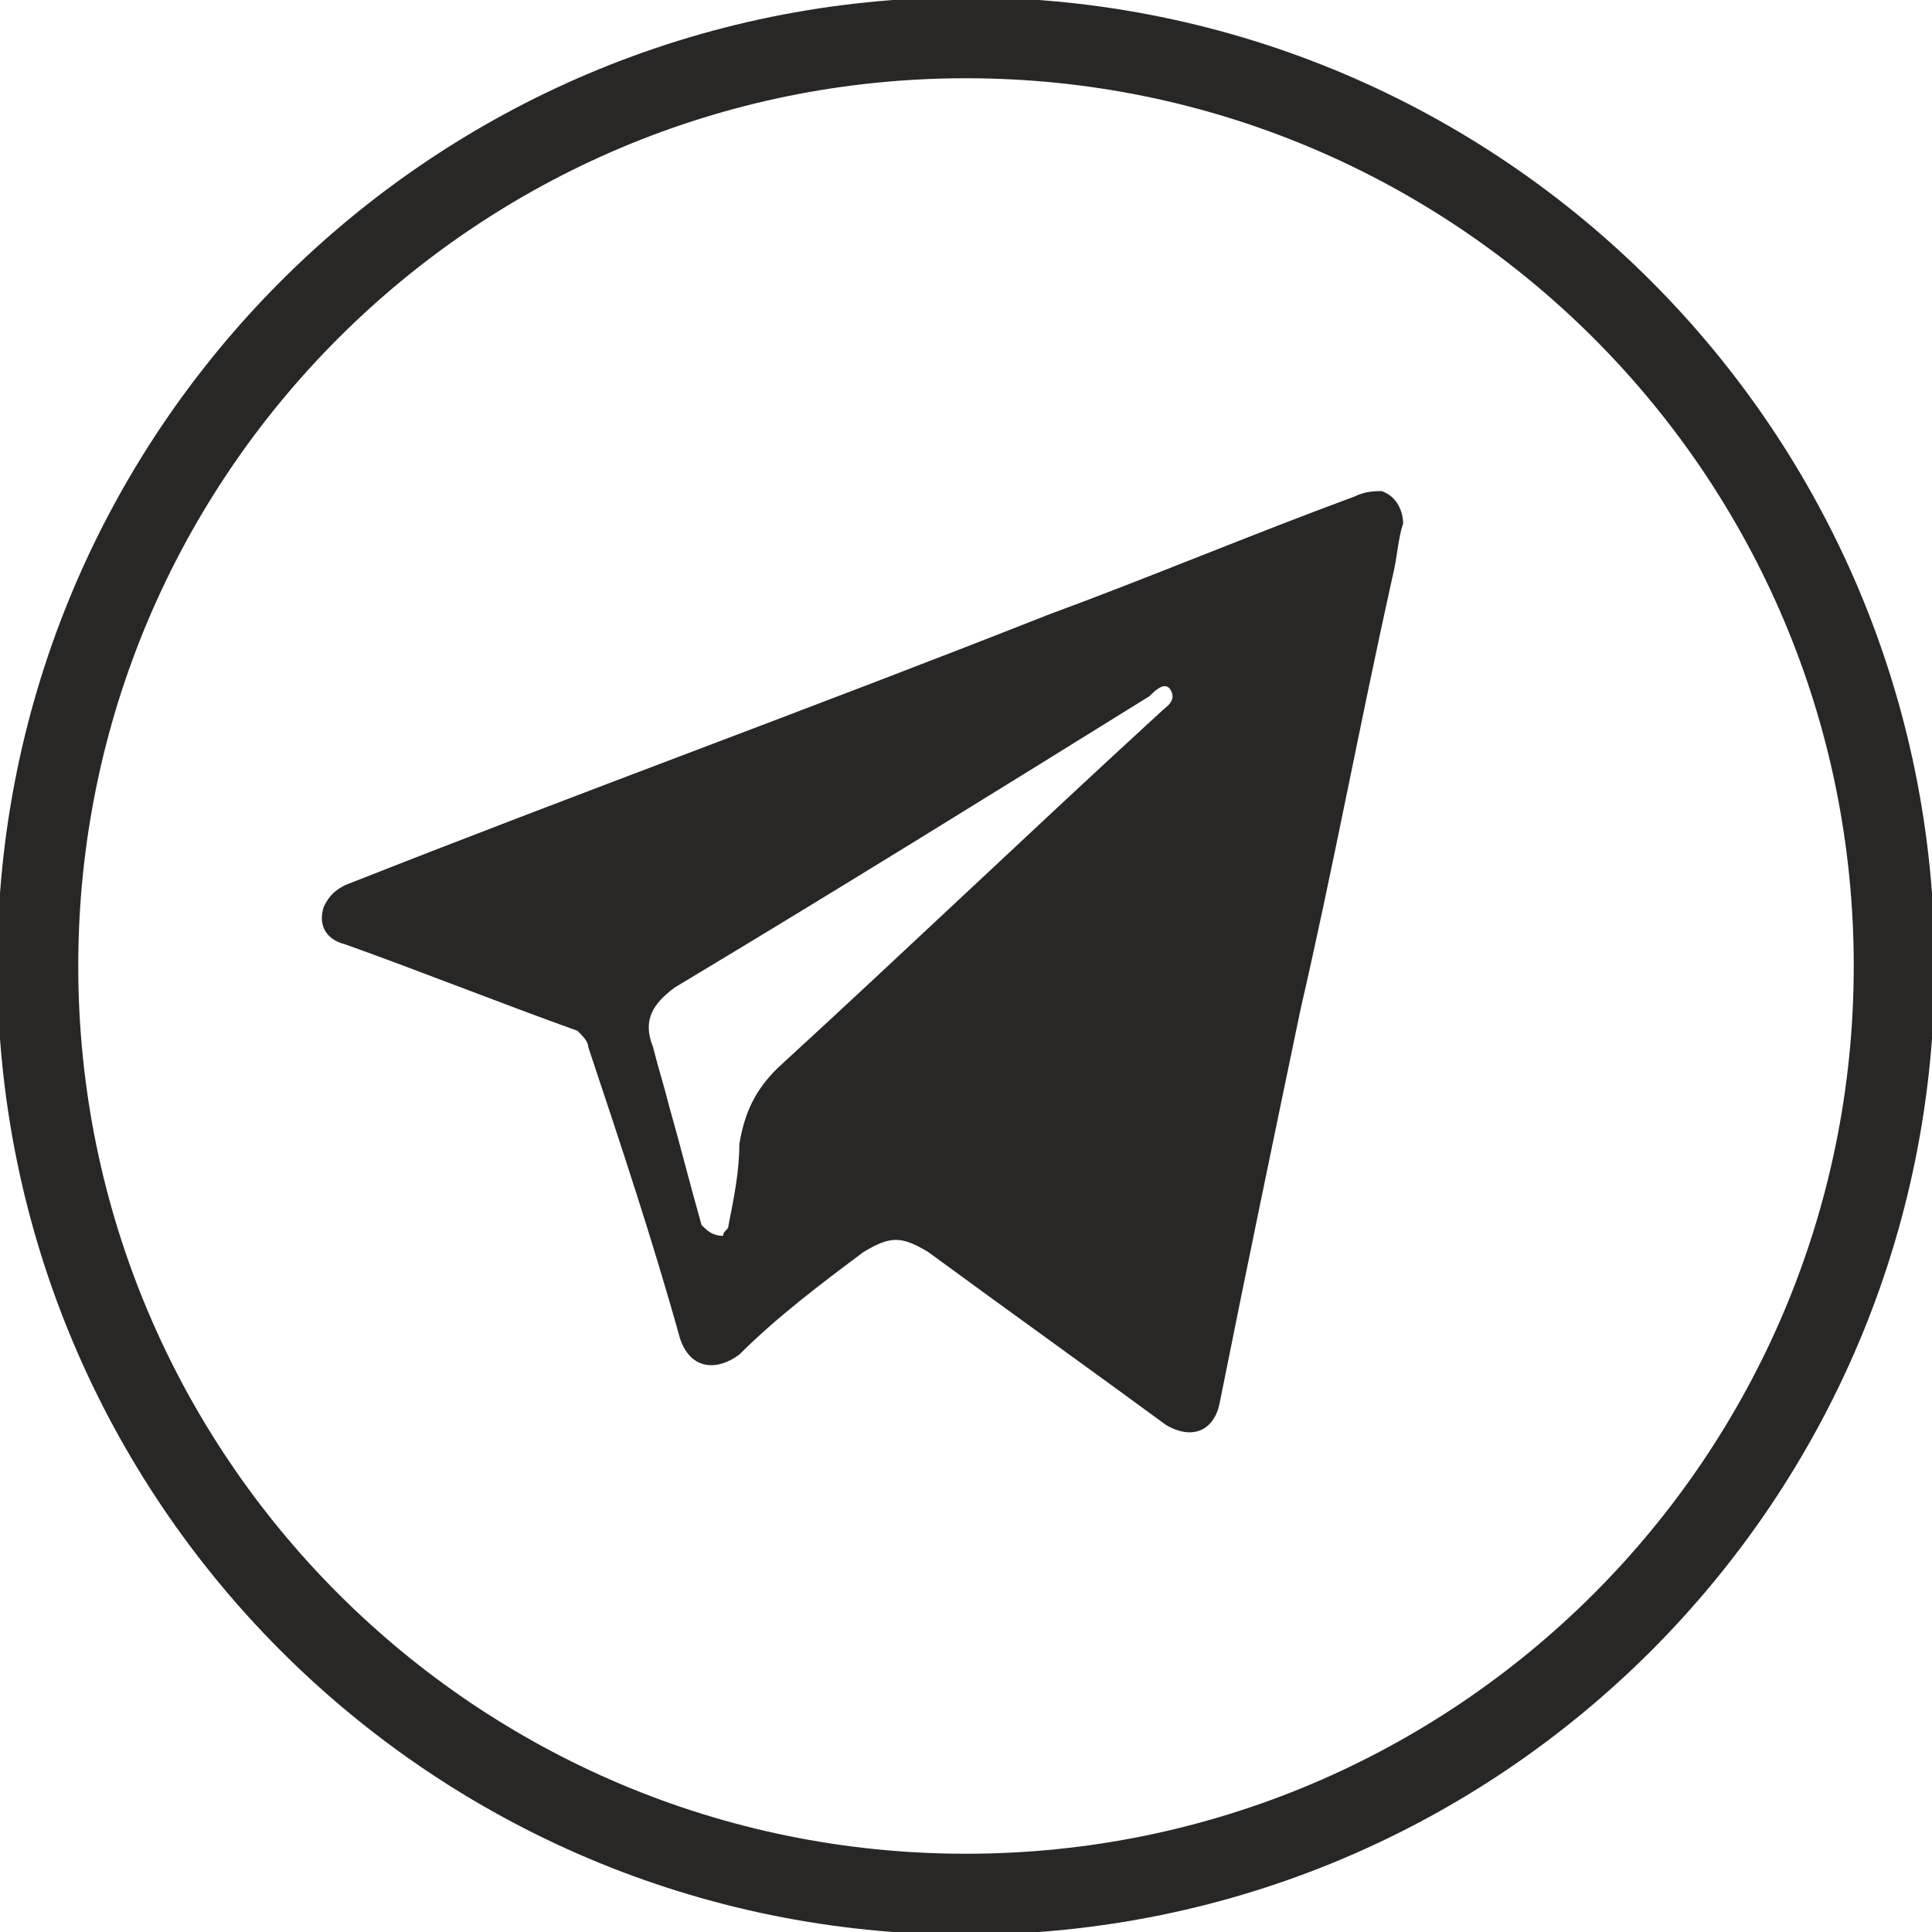
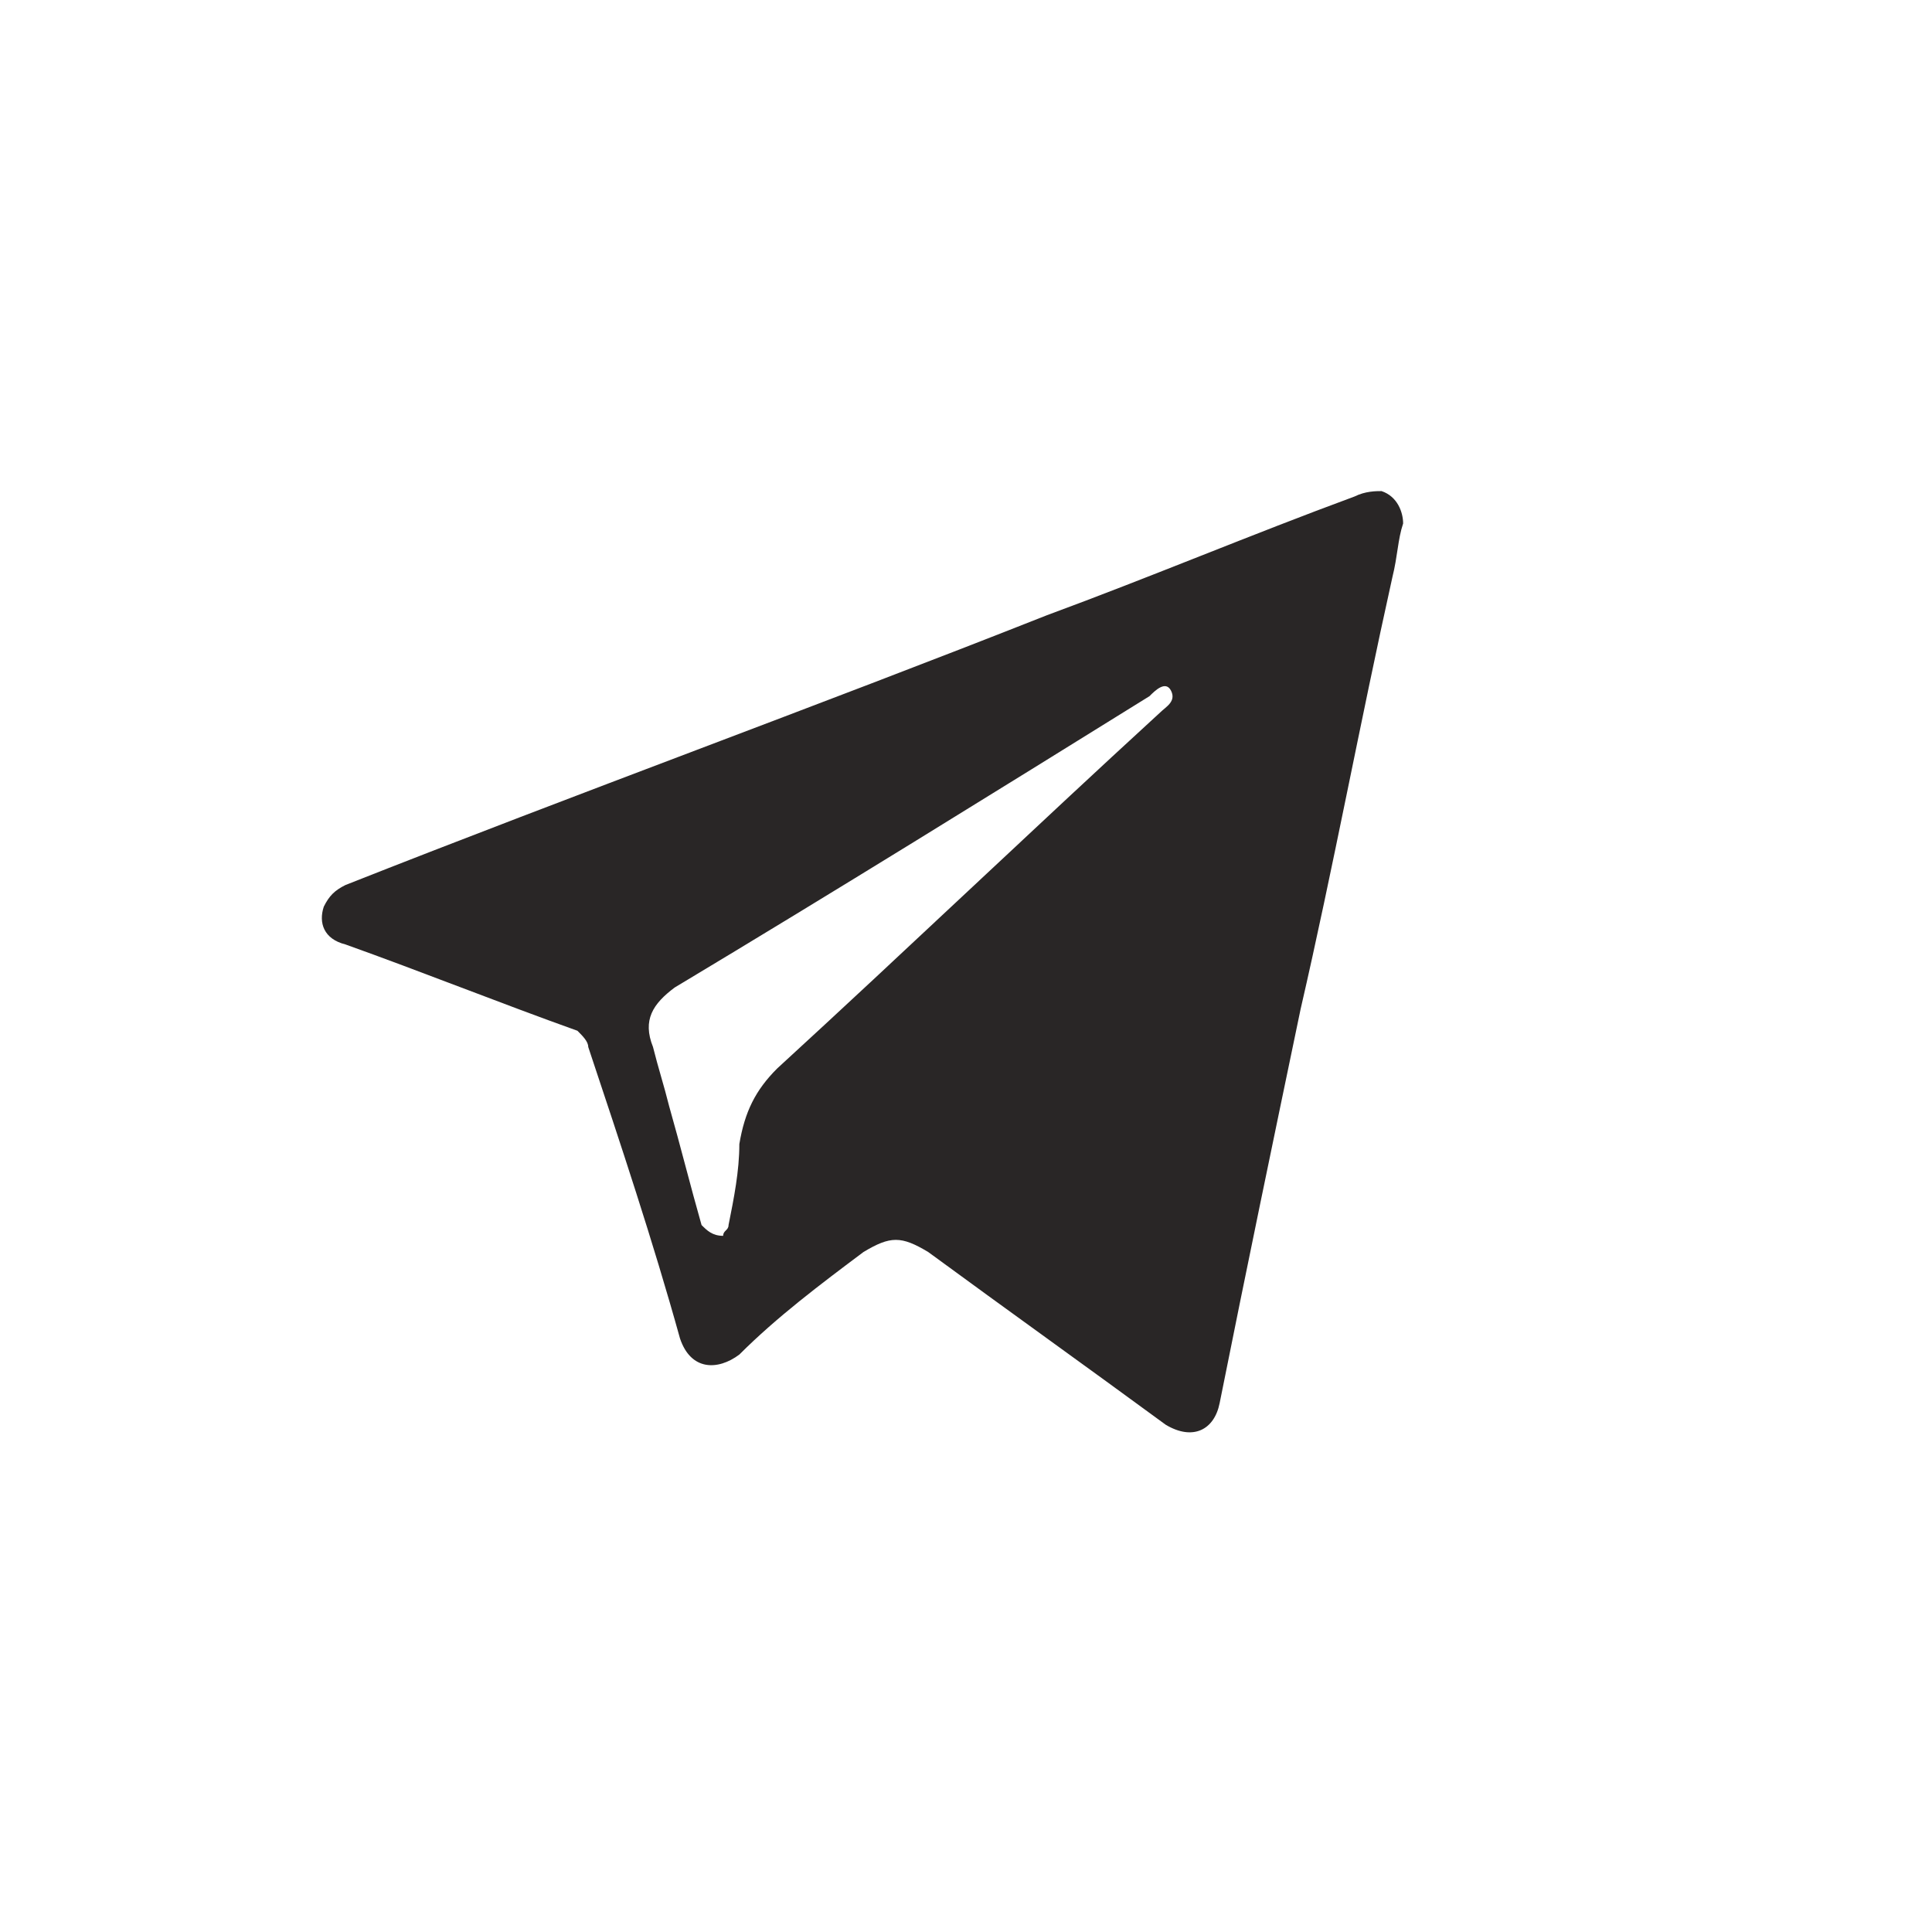
<svg xmlns="http://www.w3.org/2000/svg" version="1.1" id="Слой_1" x="0px" y="0px" width="35.8px" height="35.8px" viewBox="0 0 35.8 35.8" style="enable-background:new 0 0 35.8 35.8;" xml:space="preserve">
  <style type="text/css">
	.st0{fill:none;stroke:#292626;stroke-width:1.5;stroke-miterlimit:10;}
	.st1{fill:#292626;}
</style>
  <title>instagram_black</title>
-   <path class="st0" d="M17.9,35.1L17.9,35.1c-9.5,0-17.2-7.7-17.2-17.2S8.4,0.7,17.9,0.7s17.2,7.7,17.2,17.2l0,0  C35.1,27.4,27.4,35.1,17.9,35.1z" />
  <path class="st1" d="M26,9.7c-0.1,0.3-0.1,0.6-0.2,1c-0.6,2.7-1.1,5.4-1.7,8c-0.5,2.4-1,4.8-1.5,7.3c-0.1,0.5-0.5,0.7-1,0.4  c-1.5-1.1-2.9-2.1-4.4-3.2c-0.5-0.3-0.7-0.3-1.2,0c-0.8,0.6-1.6,1.2-2.3,1.9c-0.4,0.3-0.9,0.3-1.1-0.3c-0.5-1.8-1.1-3.6-1.7-5.4  c0-0.1-0.1-0.2-0.2-0.3c-1.4-0.5-2.9-1.1-4.3-1.6c-0.4-0.1-0.5-0.4-0.4-0.7c0.1-0.2,0.2-0.3,0.4-0.4c4.3-1.7,8.7-3.3,13-5  c1.9-0.7,3.8-1.5,5.7-2.2c0.2-0.1,0.4-0.1,0.5-0.1C25.9,9.2,26,9.5,26,9.7z M13.4,22.9c0-0.1,0.1-0.1,0.1-0.2c0.1-0.5,0.2-1,0.2-1.5  c0.1-0.6,0.3-1,0.7-1.4c2.4-2.2,4.7-4.4,7.1-6.6c0.1-0.1,0.3-0.2,0.2-0.4c-0.1-0.2-0.3,0-0.4,0.1c-2.9,1.8-5.8,3.6-8.8,5.4  c-0.4,0.3-0.6,0.6-0.4,1.1c0.1,0.4,0.2,0.7,0.3,1.1c0.2,0.7,0.4,1.5,0.6,2.2C13.1,22.8,13.2,22.9,13.4,22.9z" />
</svg>